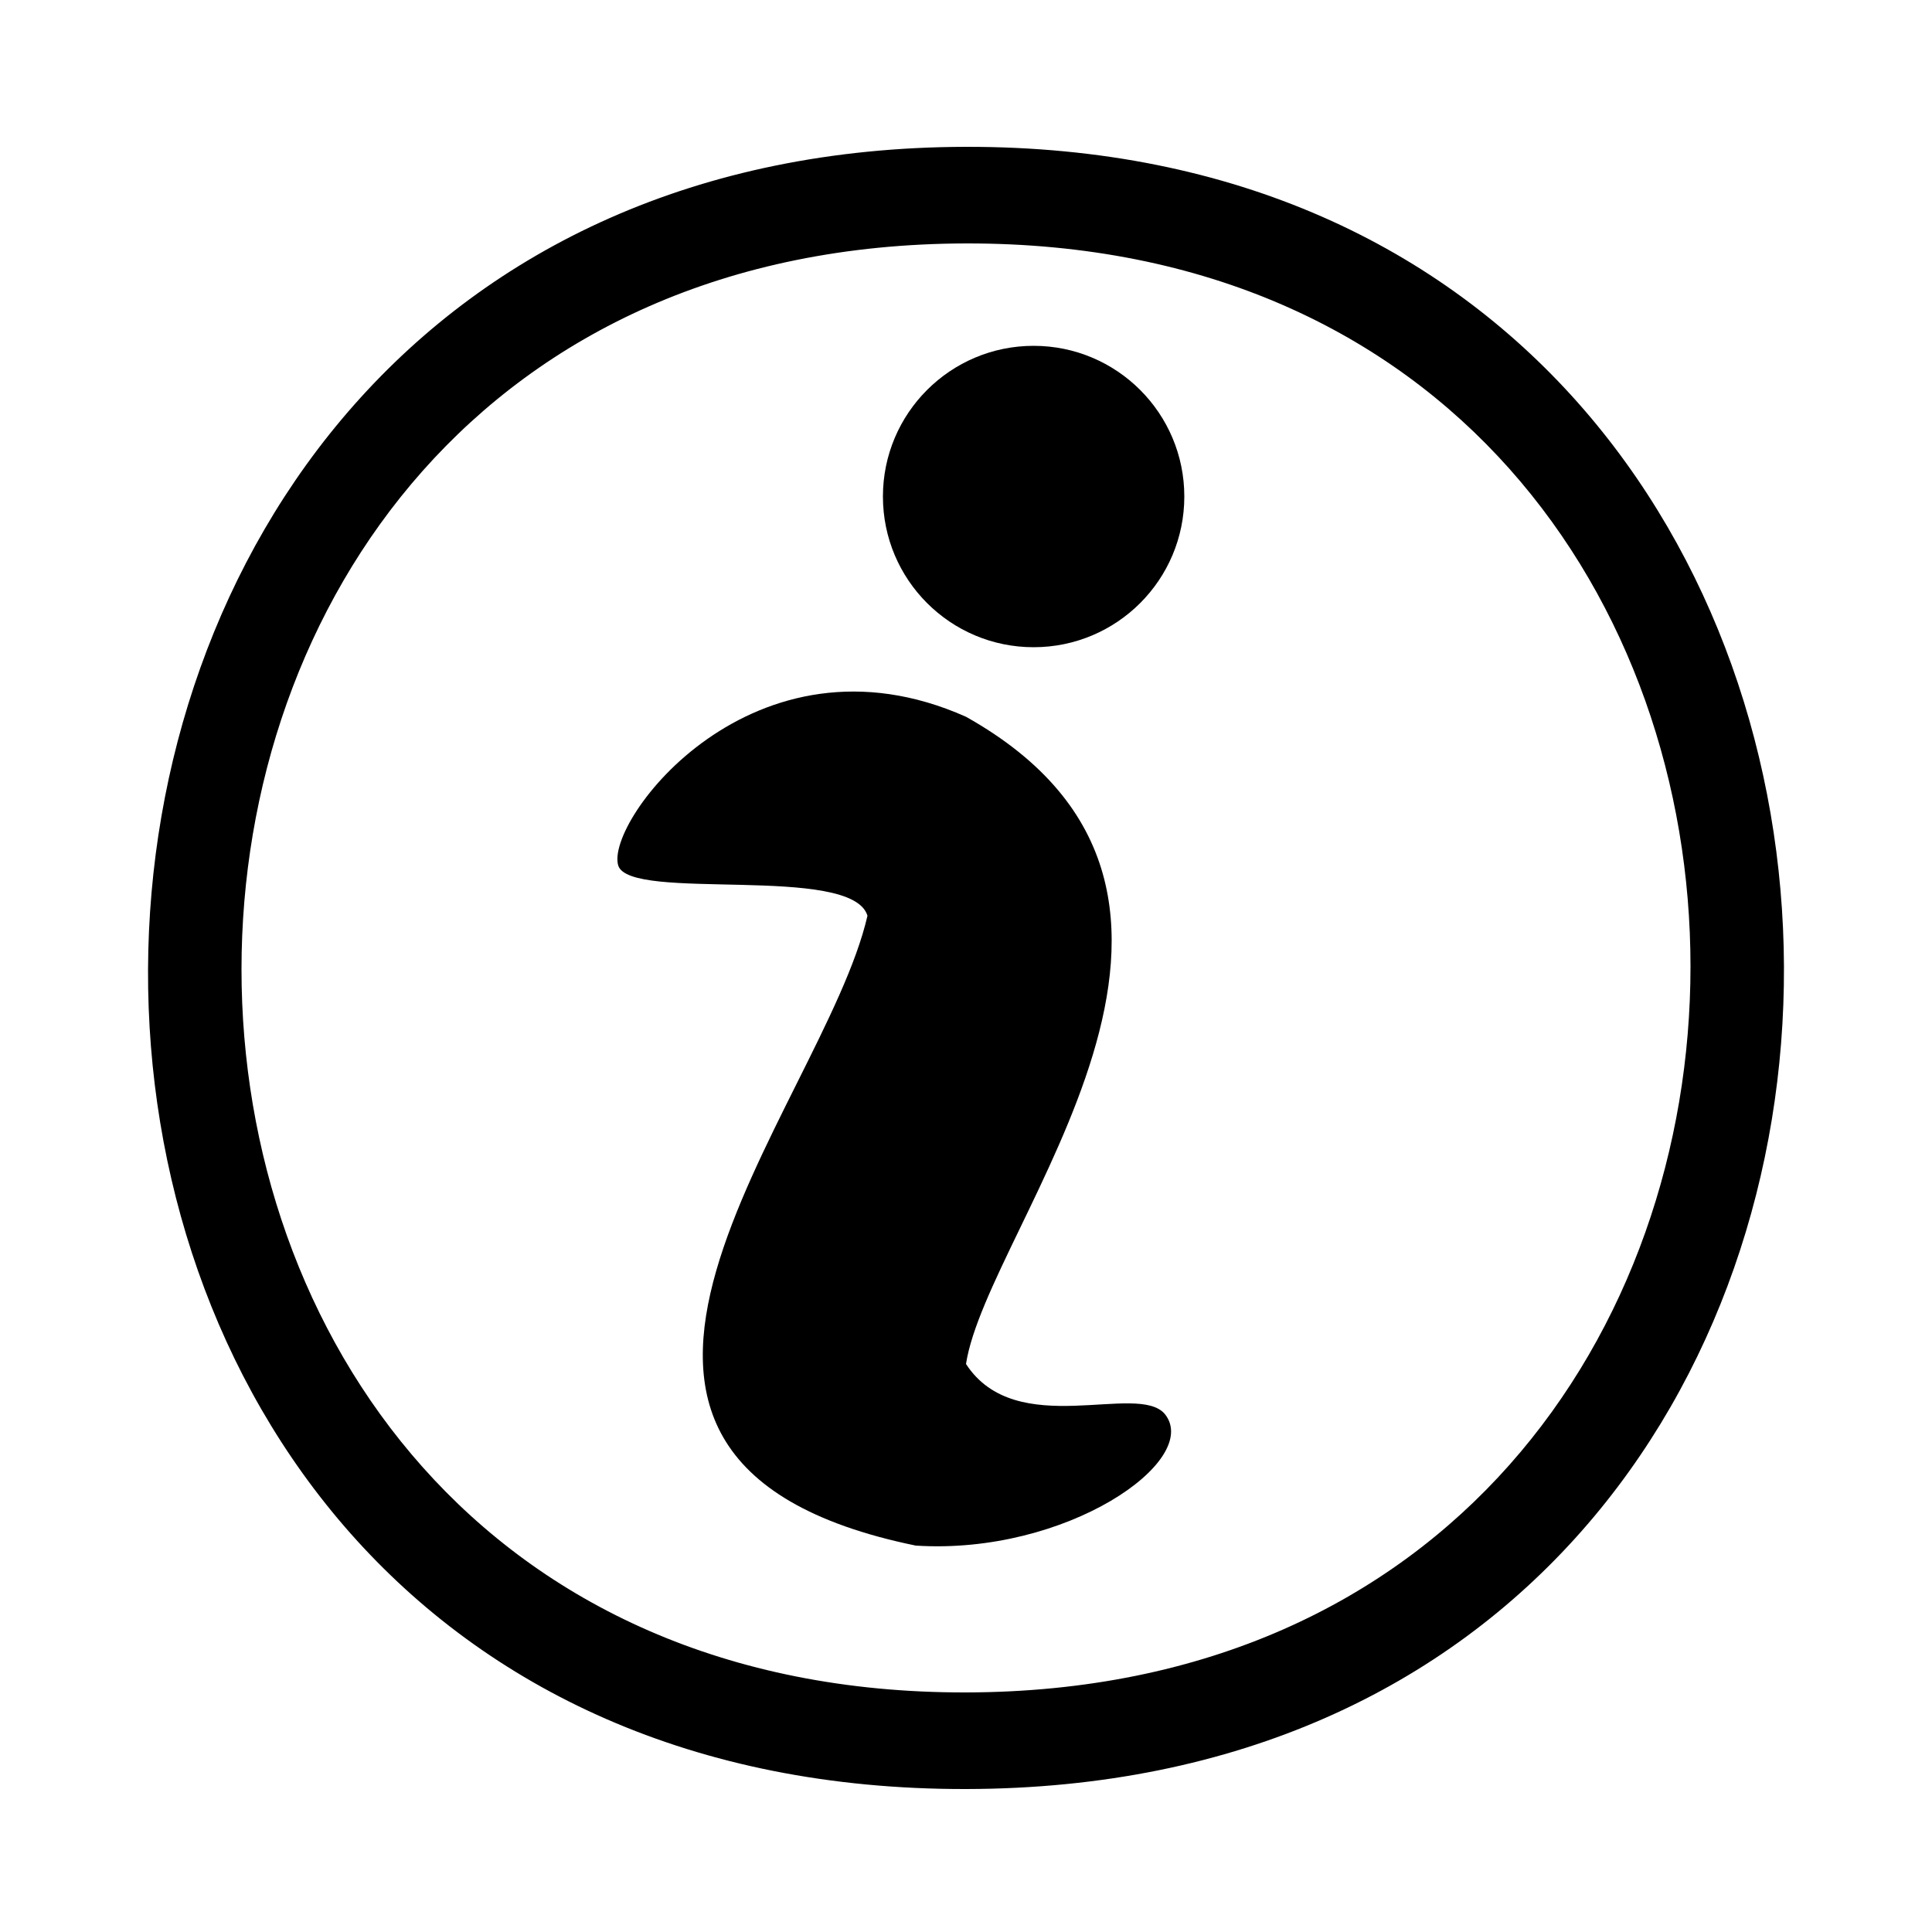
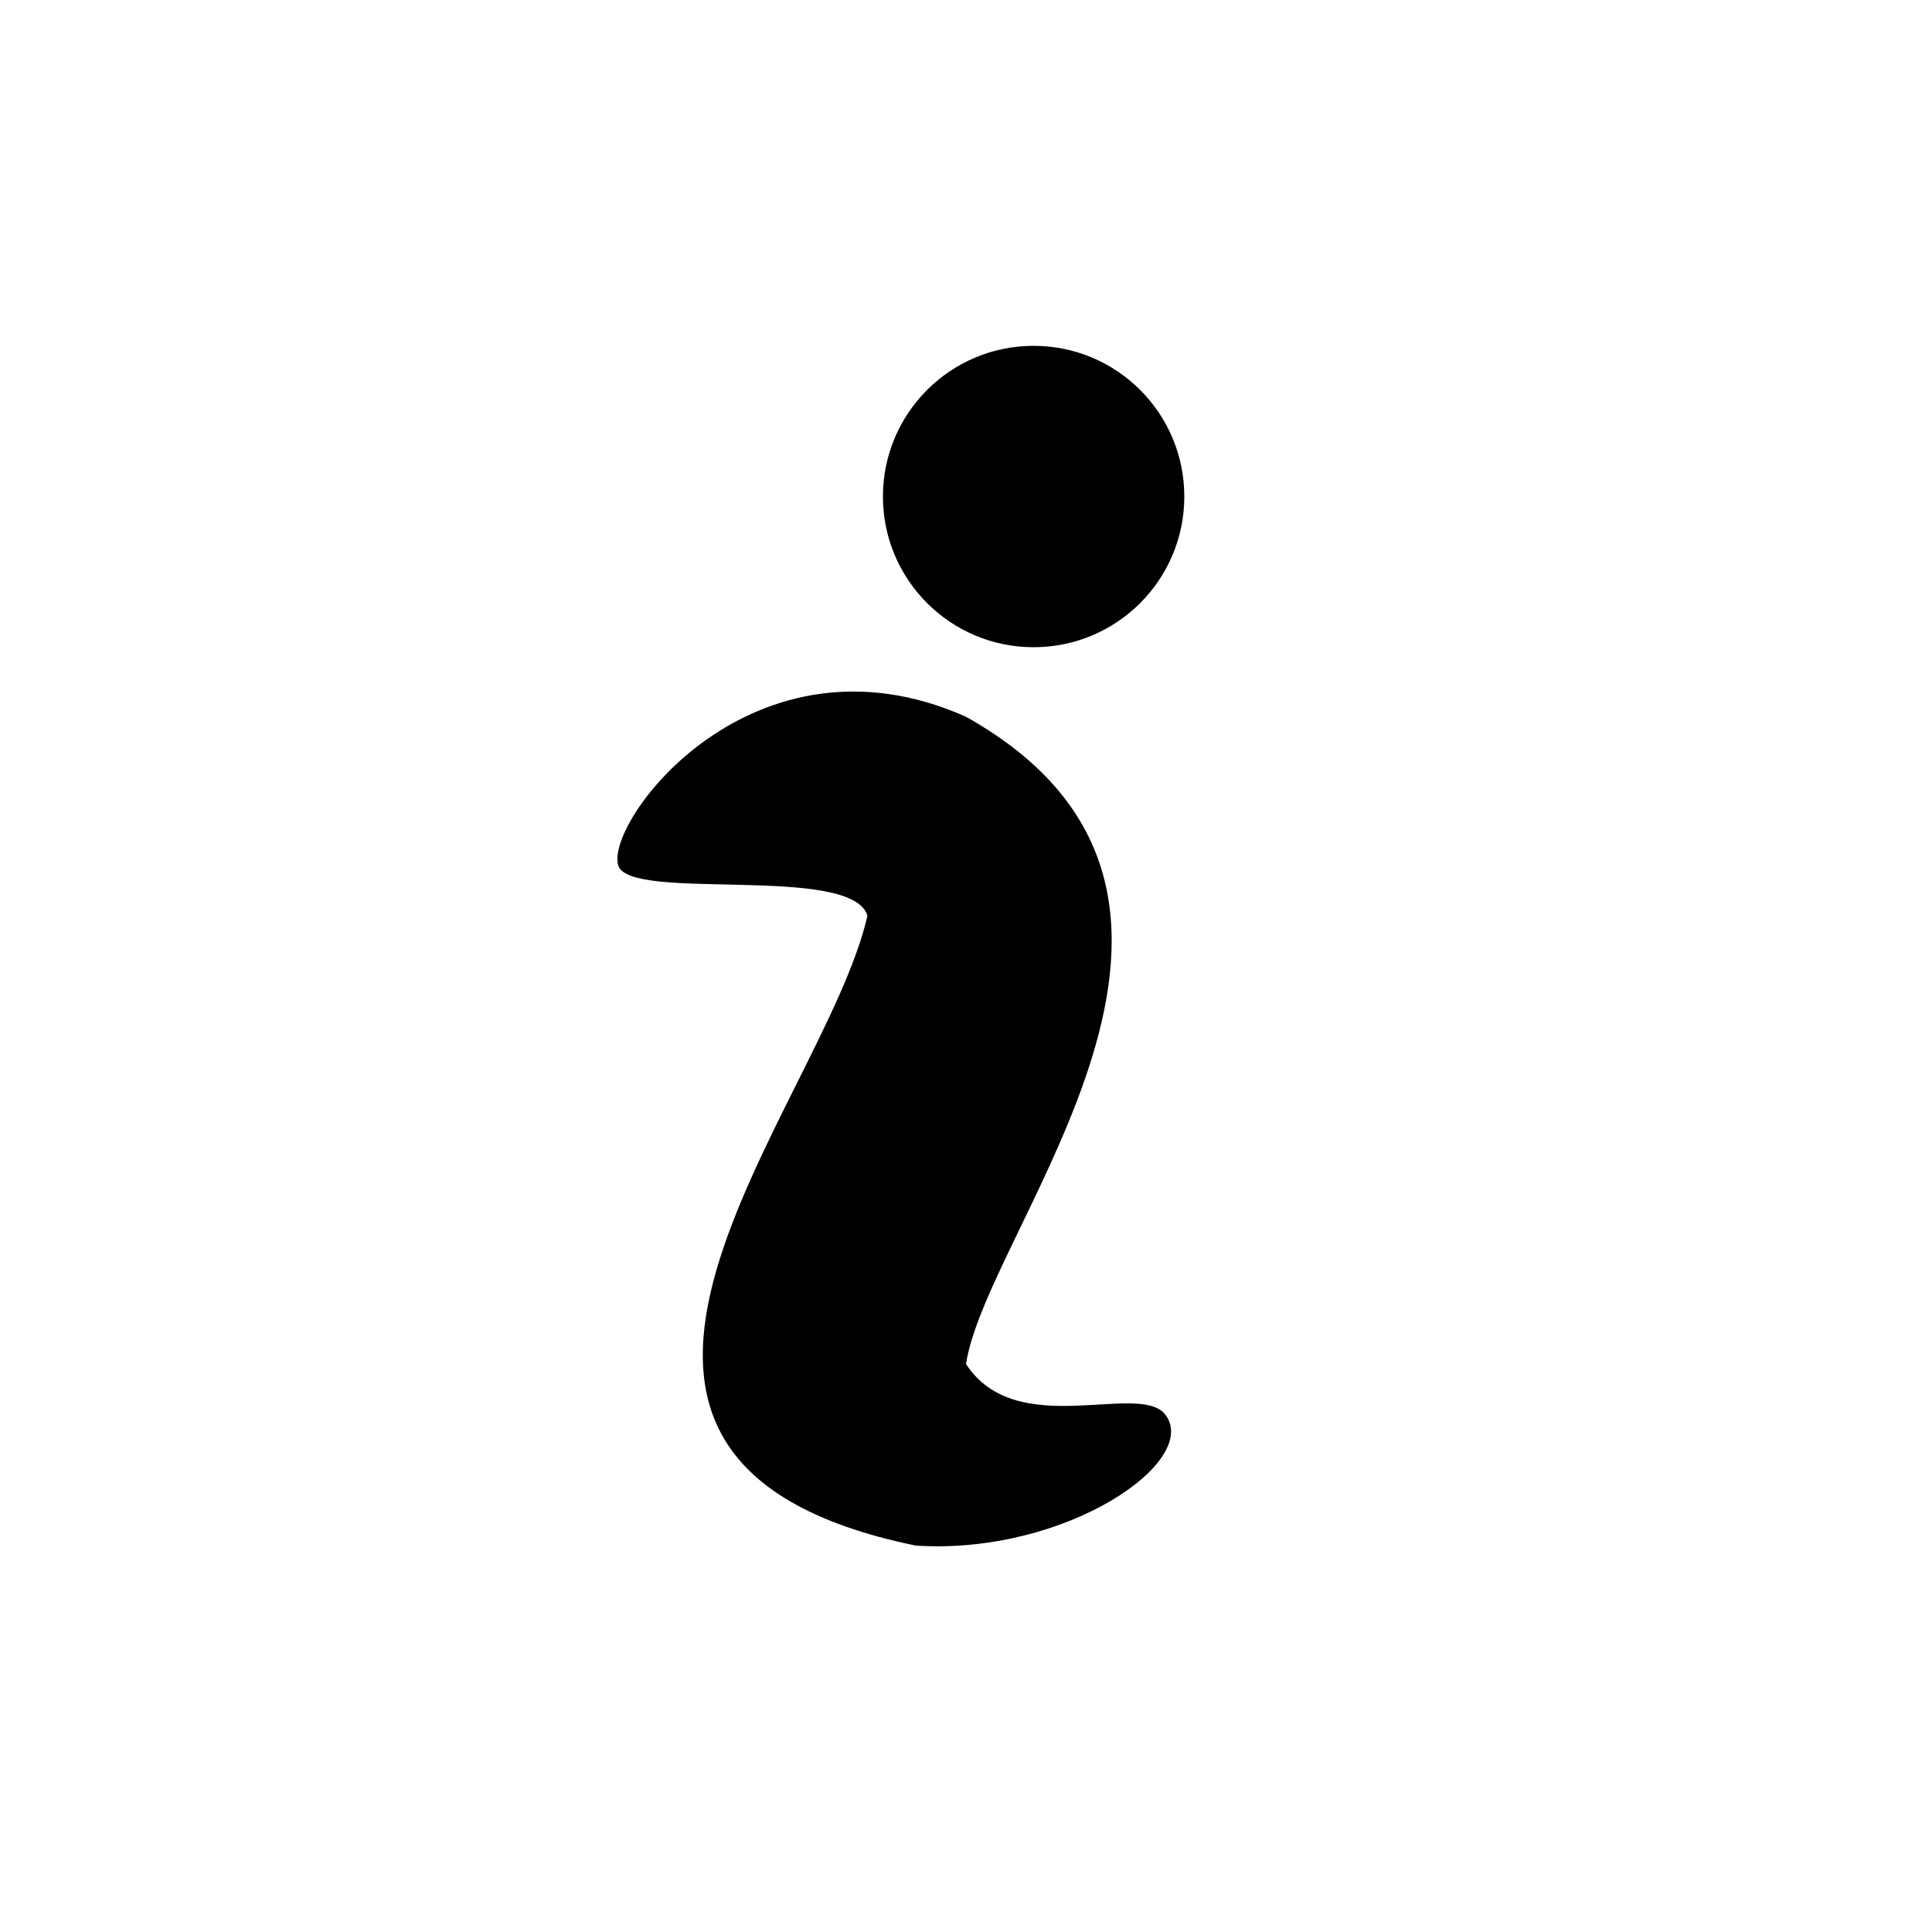
<svg xmlns="http://www.w3.org/2000/svg" width="1em" height="1em" viewBox="0 0 1000 1000">
  <path d="m474 800c-219-45-48-226-25-326-8-27-123-7-129-26-7-23 70-126 180-77 164 92 11 263 0 335 26 40 89 9 103 26 19 24-51 73-129 68z" />
  <circle cx="535" cy="257" r="78" />
-   <path d="m500 926c-568 1-561-849 0-850s568 849 0 850zm0-800c-500 1-500 751 0 750s500-751 0-750z" />
</svg>